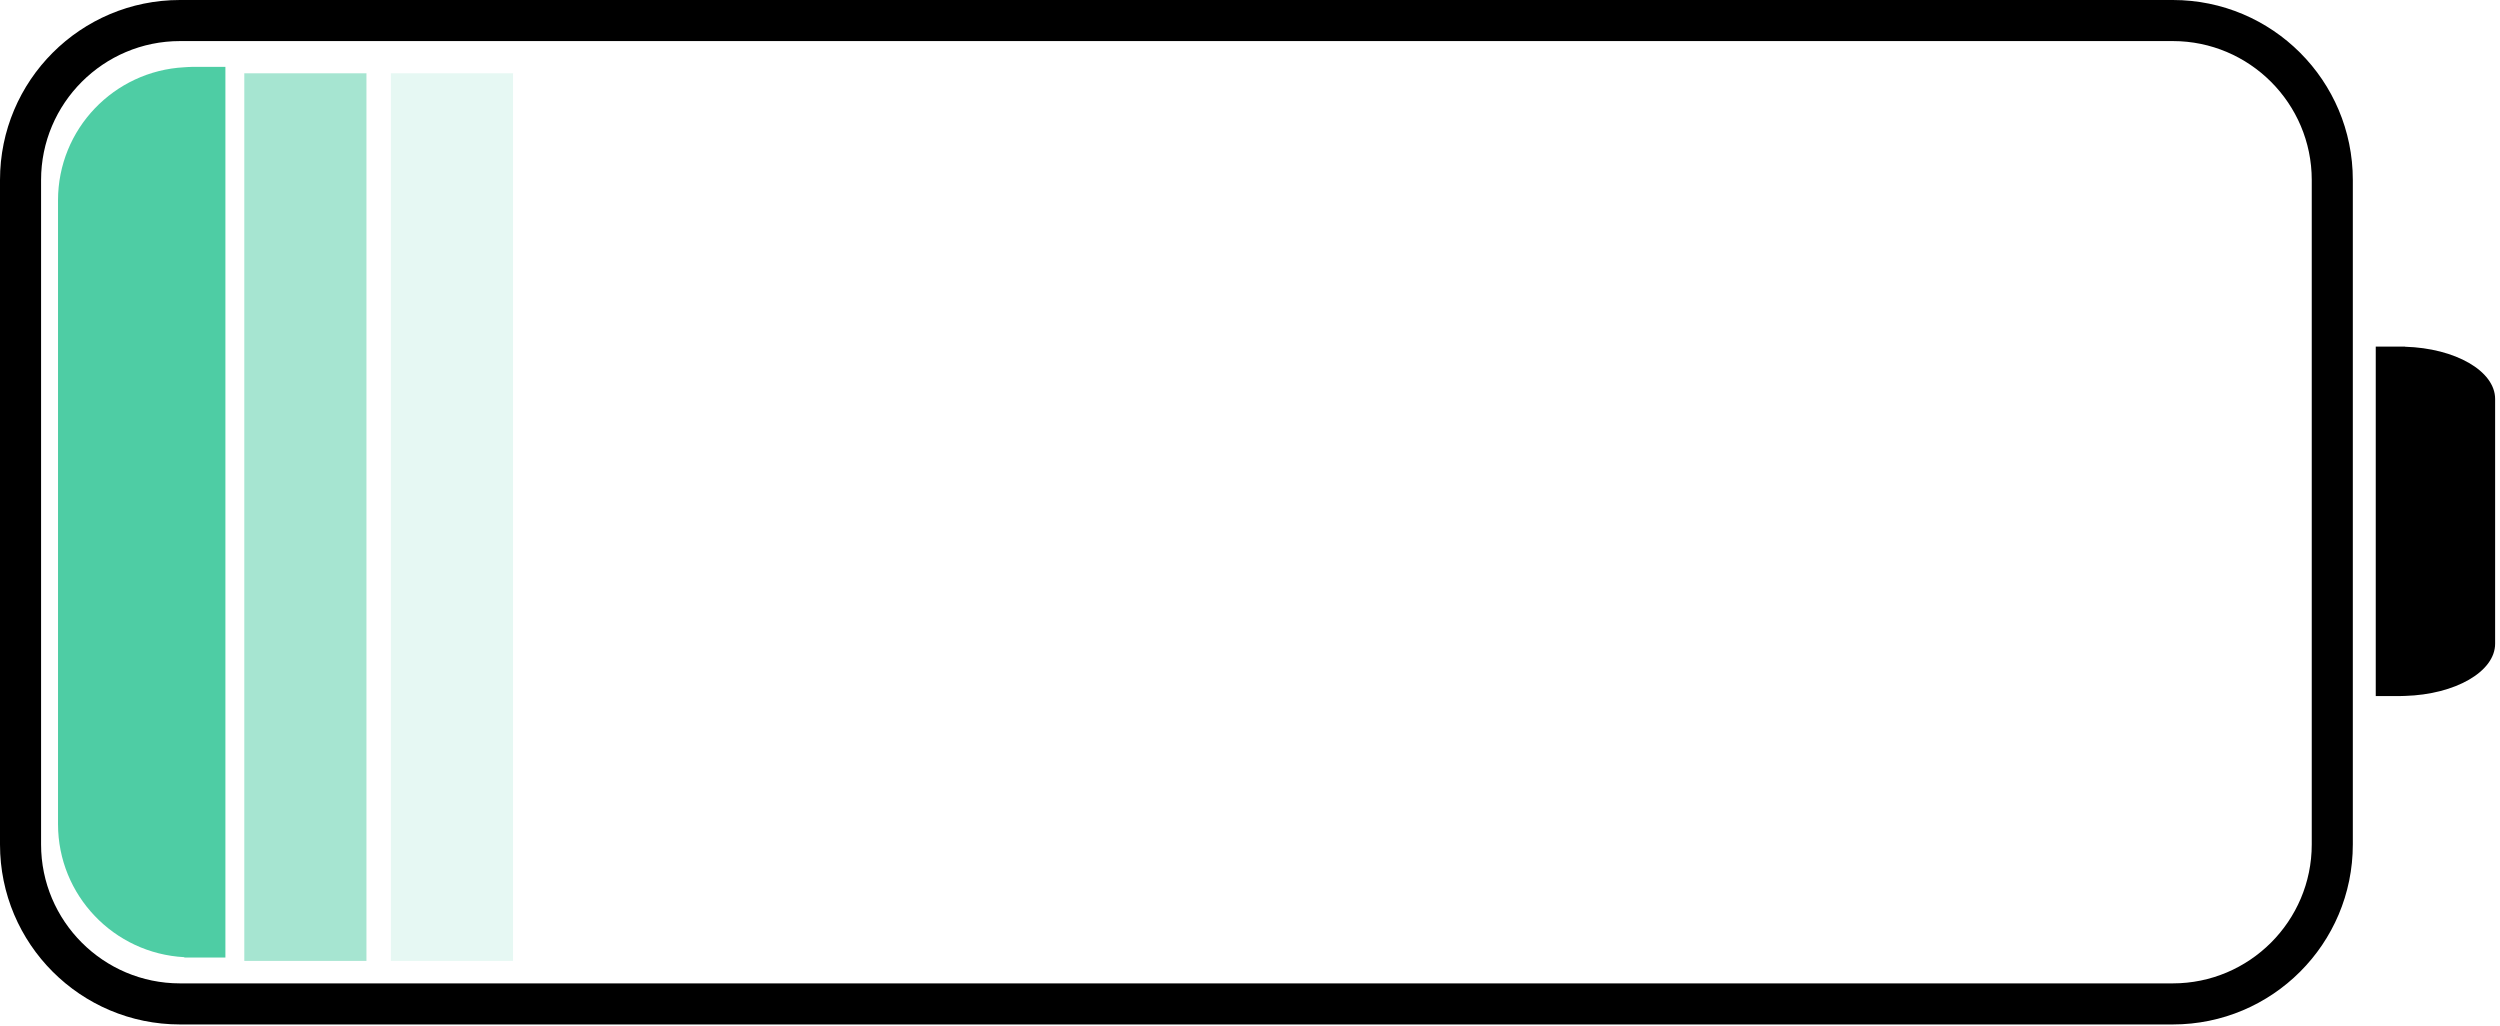
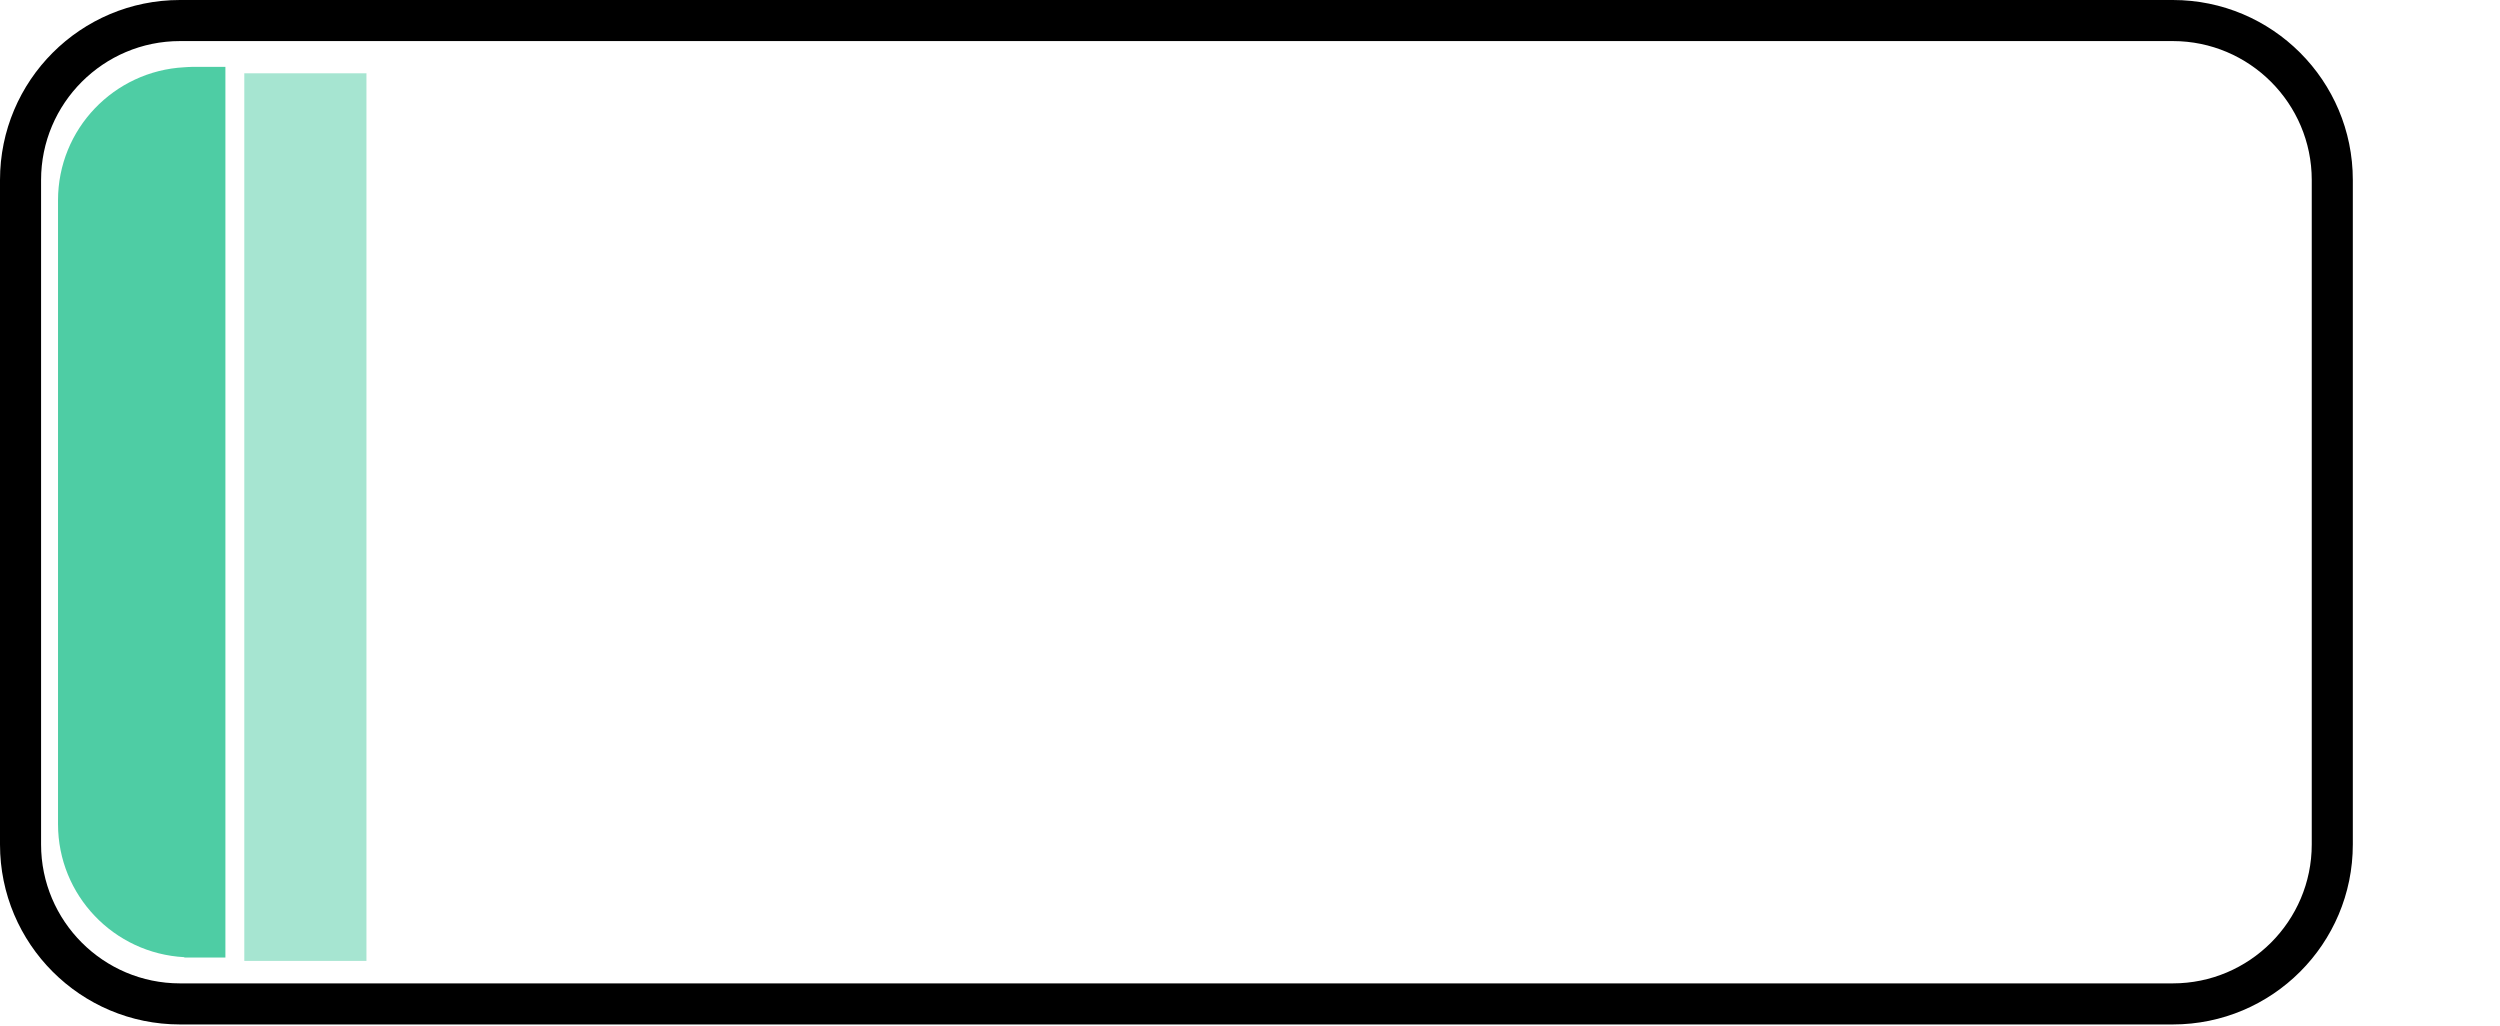
<svg xmlns="http://www.w3.org/2000/svg" width="307" height="126" viewBox="0 0 307 126" fill="none">
  <path d="M266.824 5.044C276.23 5.044 283.883 12.697 283.883 22.103V103.7C283.883 113.106 276.23 120.759 266.824 120.759H22.103C12.697 120.759 5.044 113.106 5.044 103.7V22.103C5.044 12.697 12.697 5.044 22.103 5.044H266.824ZM266.824 0H22.103C9.896 0 0 9.896 0 22.103V103.7C0 115.907 9.896 125.803 22.103 125.803H266.824C279.031 125.803 288.927 115.907 288.927 103.7V22.103C288.927 9.896 279.031 0 266.824 0Z" fill="black" />
  <path d="M23.508 8.216C23.213 8.216 22.926 8.245 22.635 8.26C13.996 8.716 7.125 15.845 7.125 24.598V101.203C7.125 109.956 13.995 117.085 22.635 117.541V117.585H23.508H27.68V112.541V13.259V8.215H23.508V8.216Z" fill="#4ECDA4" />
-   <path d="M294.717 85.476C294.927 85.476 295.132 85.465 295.339 85.459C301.501 85.28 306.401 82.483 306.401 79.048V48.99C306.401 45.555 301.501 42.758 295.339 42.579V42.562H294.717H291.742V44.541V83.497V85.476H294.717Z" fill="black" />
  <rect x="30" y="9" width="15" height="109" fill="#4ECDA4" fill-opacity="0.5" />
-   <rect x="48" y="9" width="15" height="109" fill="#4ECDA4" fill-opacity="0.14" />
</svg>